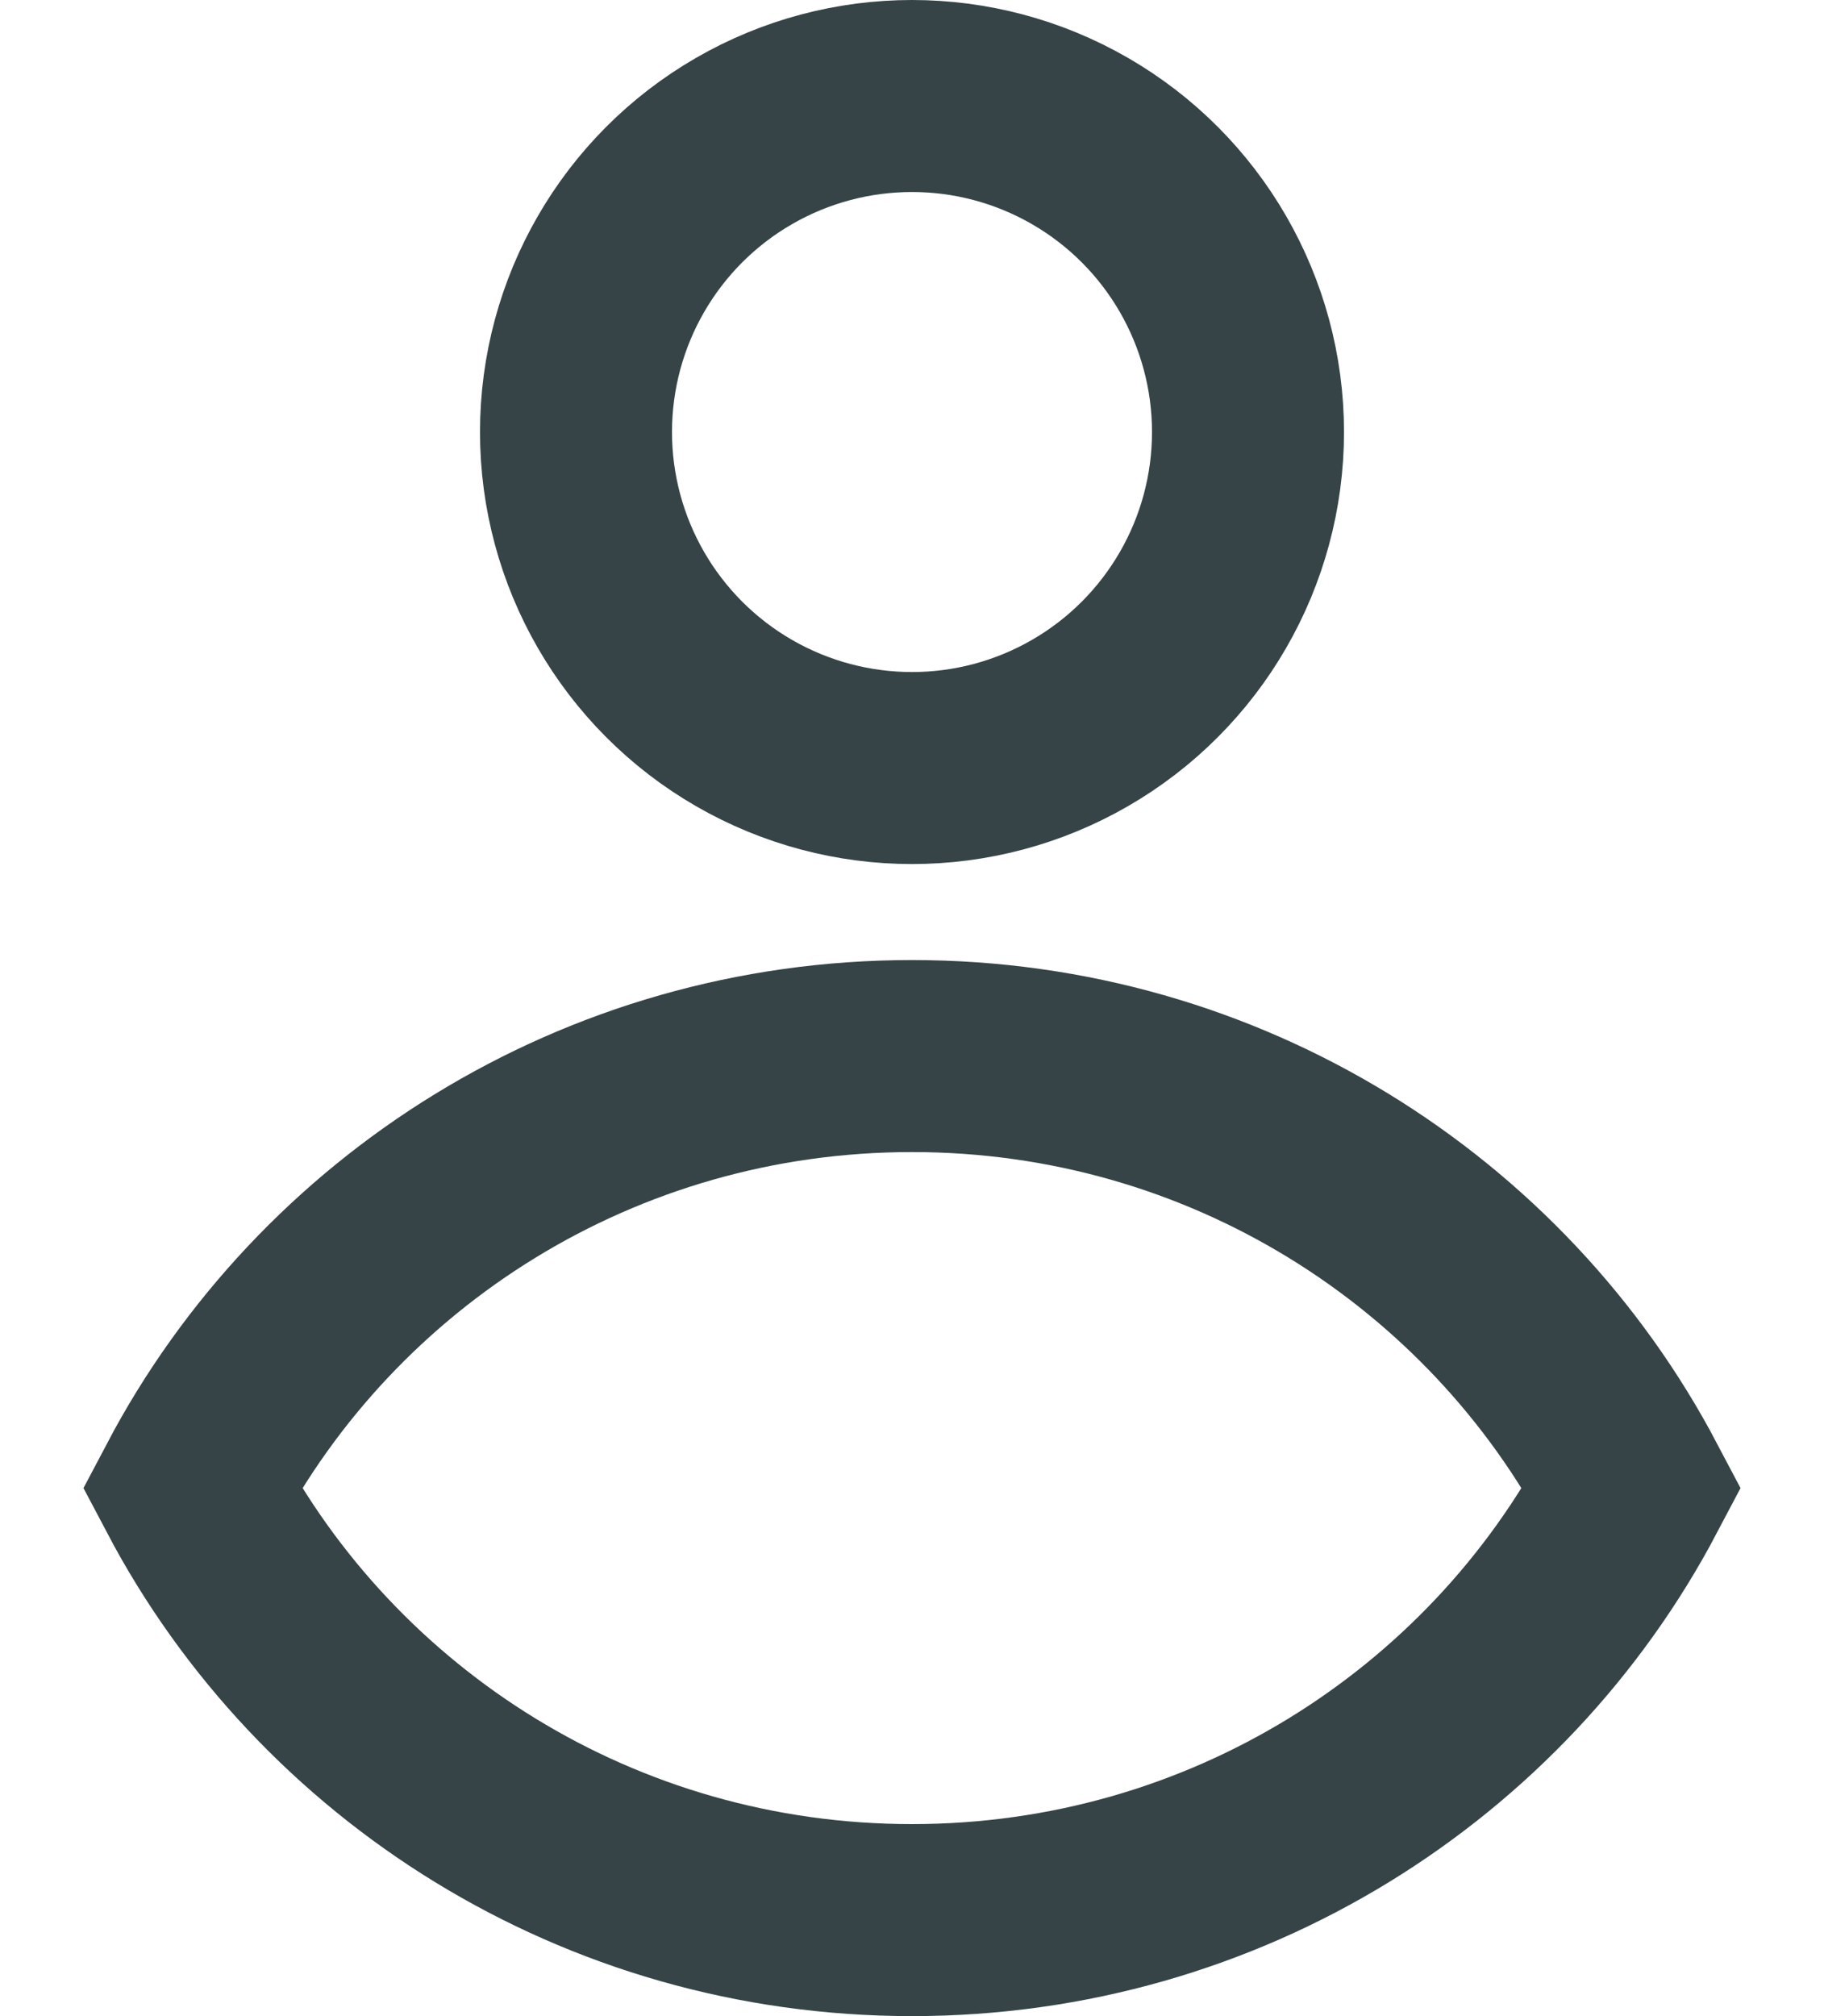
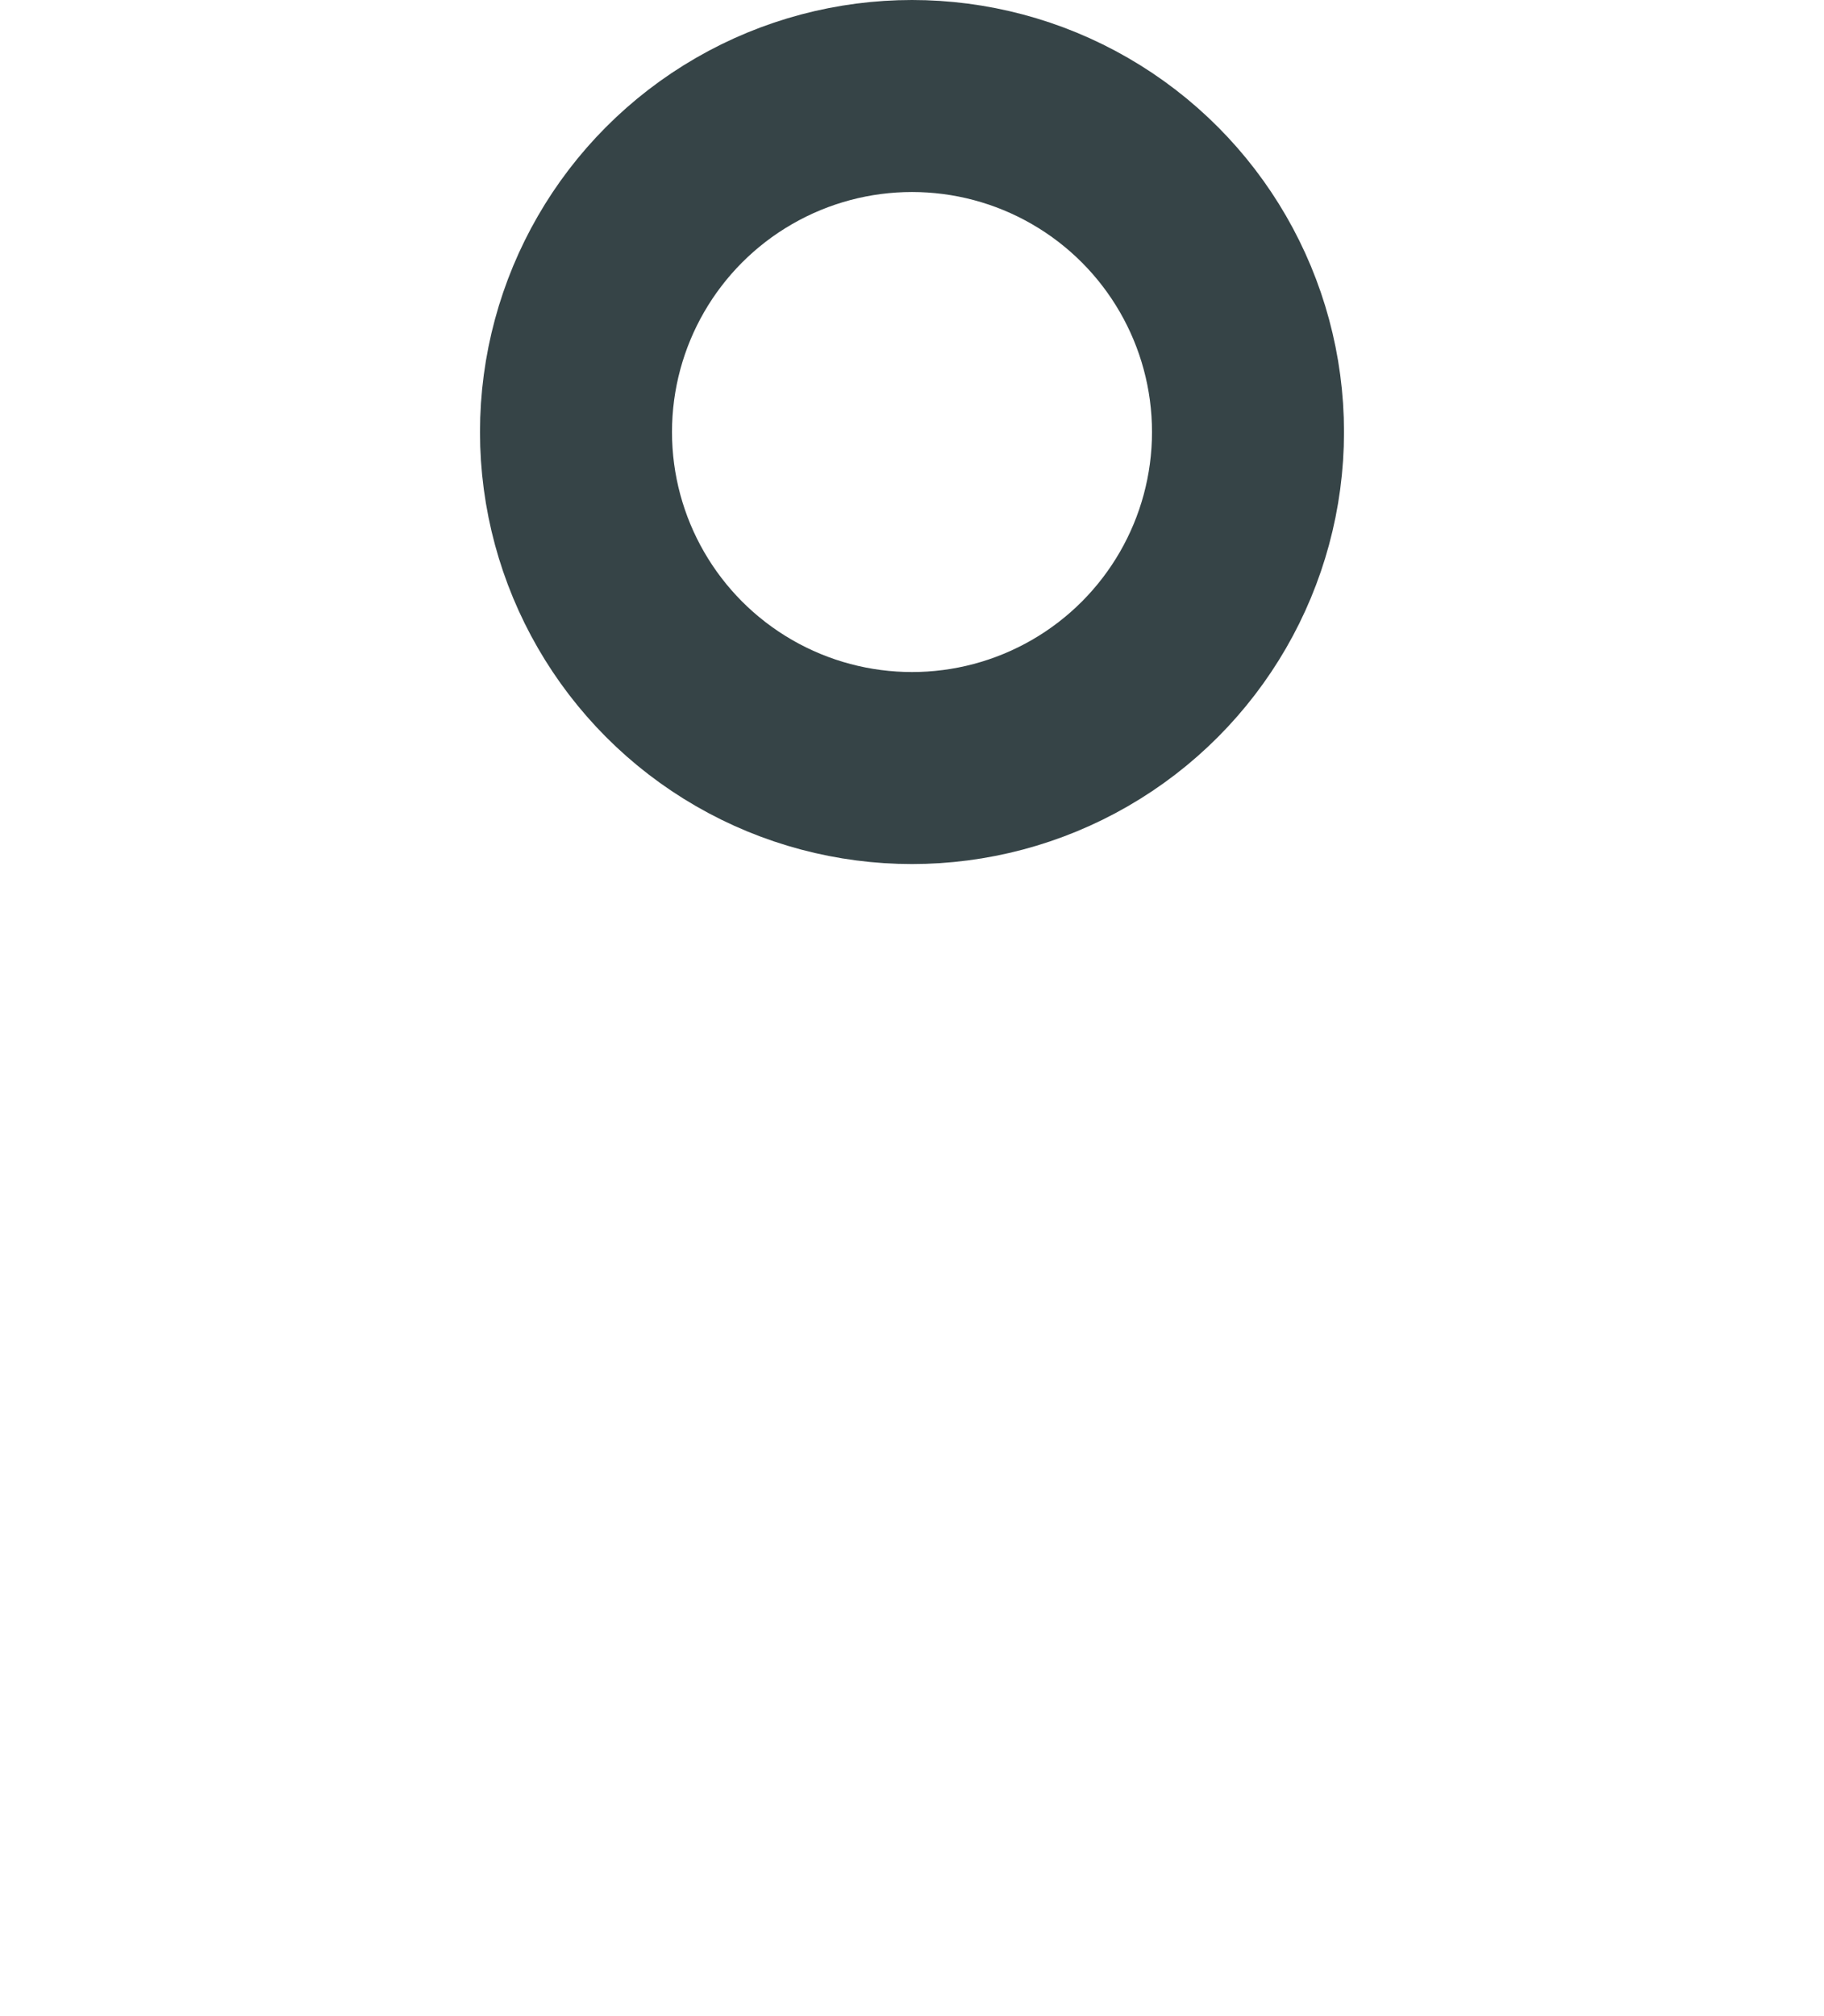
<svg xmlns="http://www.w3.org/2000/svg" width="19" height="21" viewBox="0 0 19 21" fill="none">
  <circle cx="9.5" cy="4.5" r="3.5" stroke="#364447" stroke-width="2" />
-   <path d="M2 15.5C3.41 12.826 6.239 11 9.5 11C12.761 11 15.59 12.826 17 15.5C15.59 18.174 12.761 20 9.5 20C6.239 20 3.41 18.174 2 15.5Z" stroke="#364447" stroke-width="2" />
</svg>